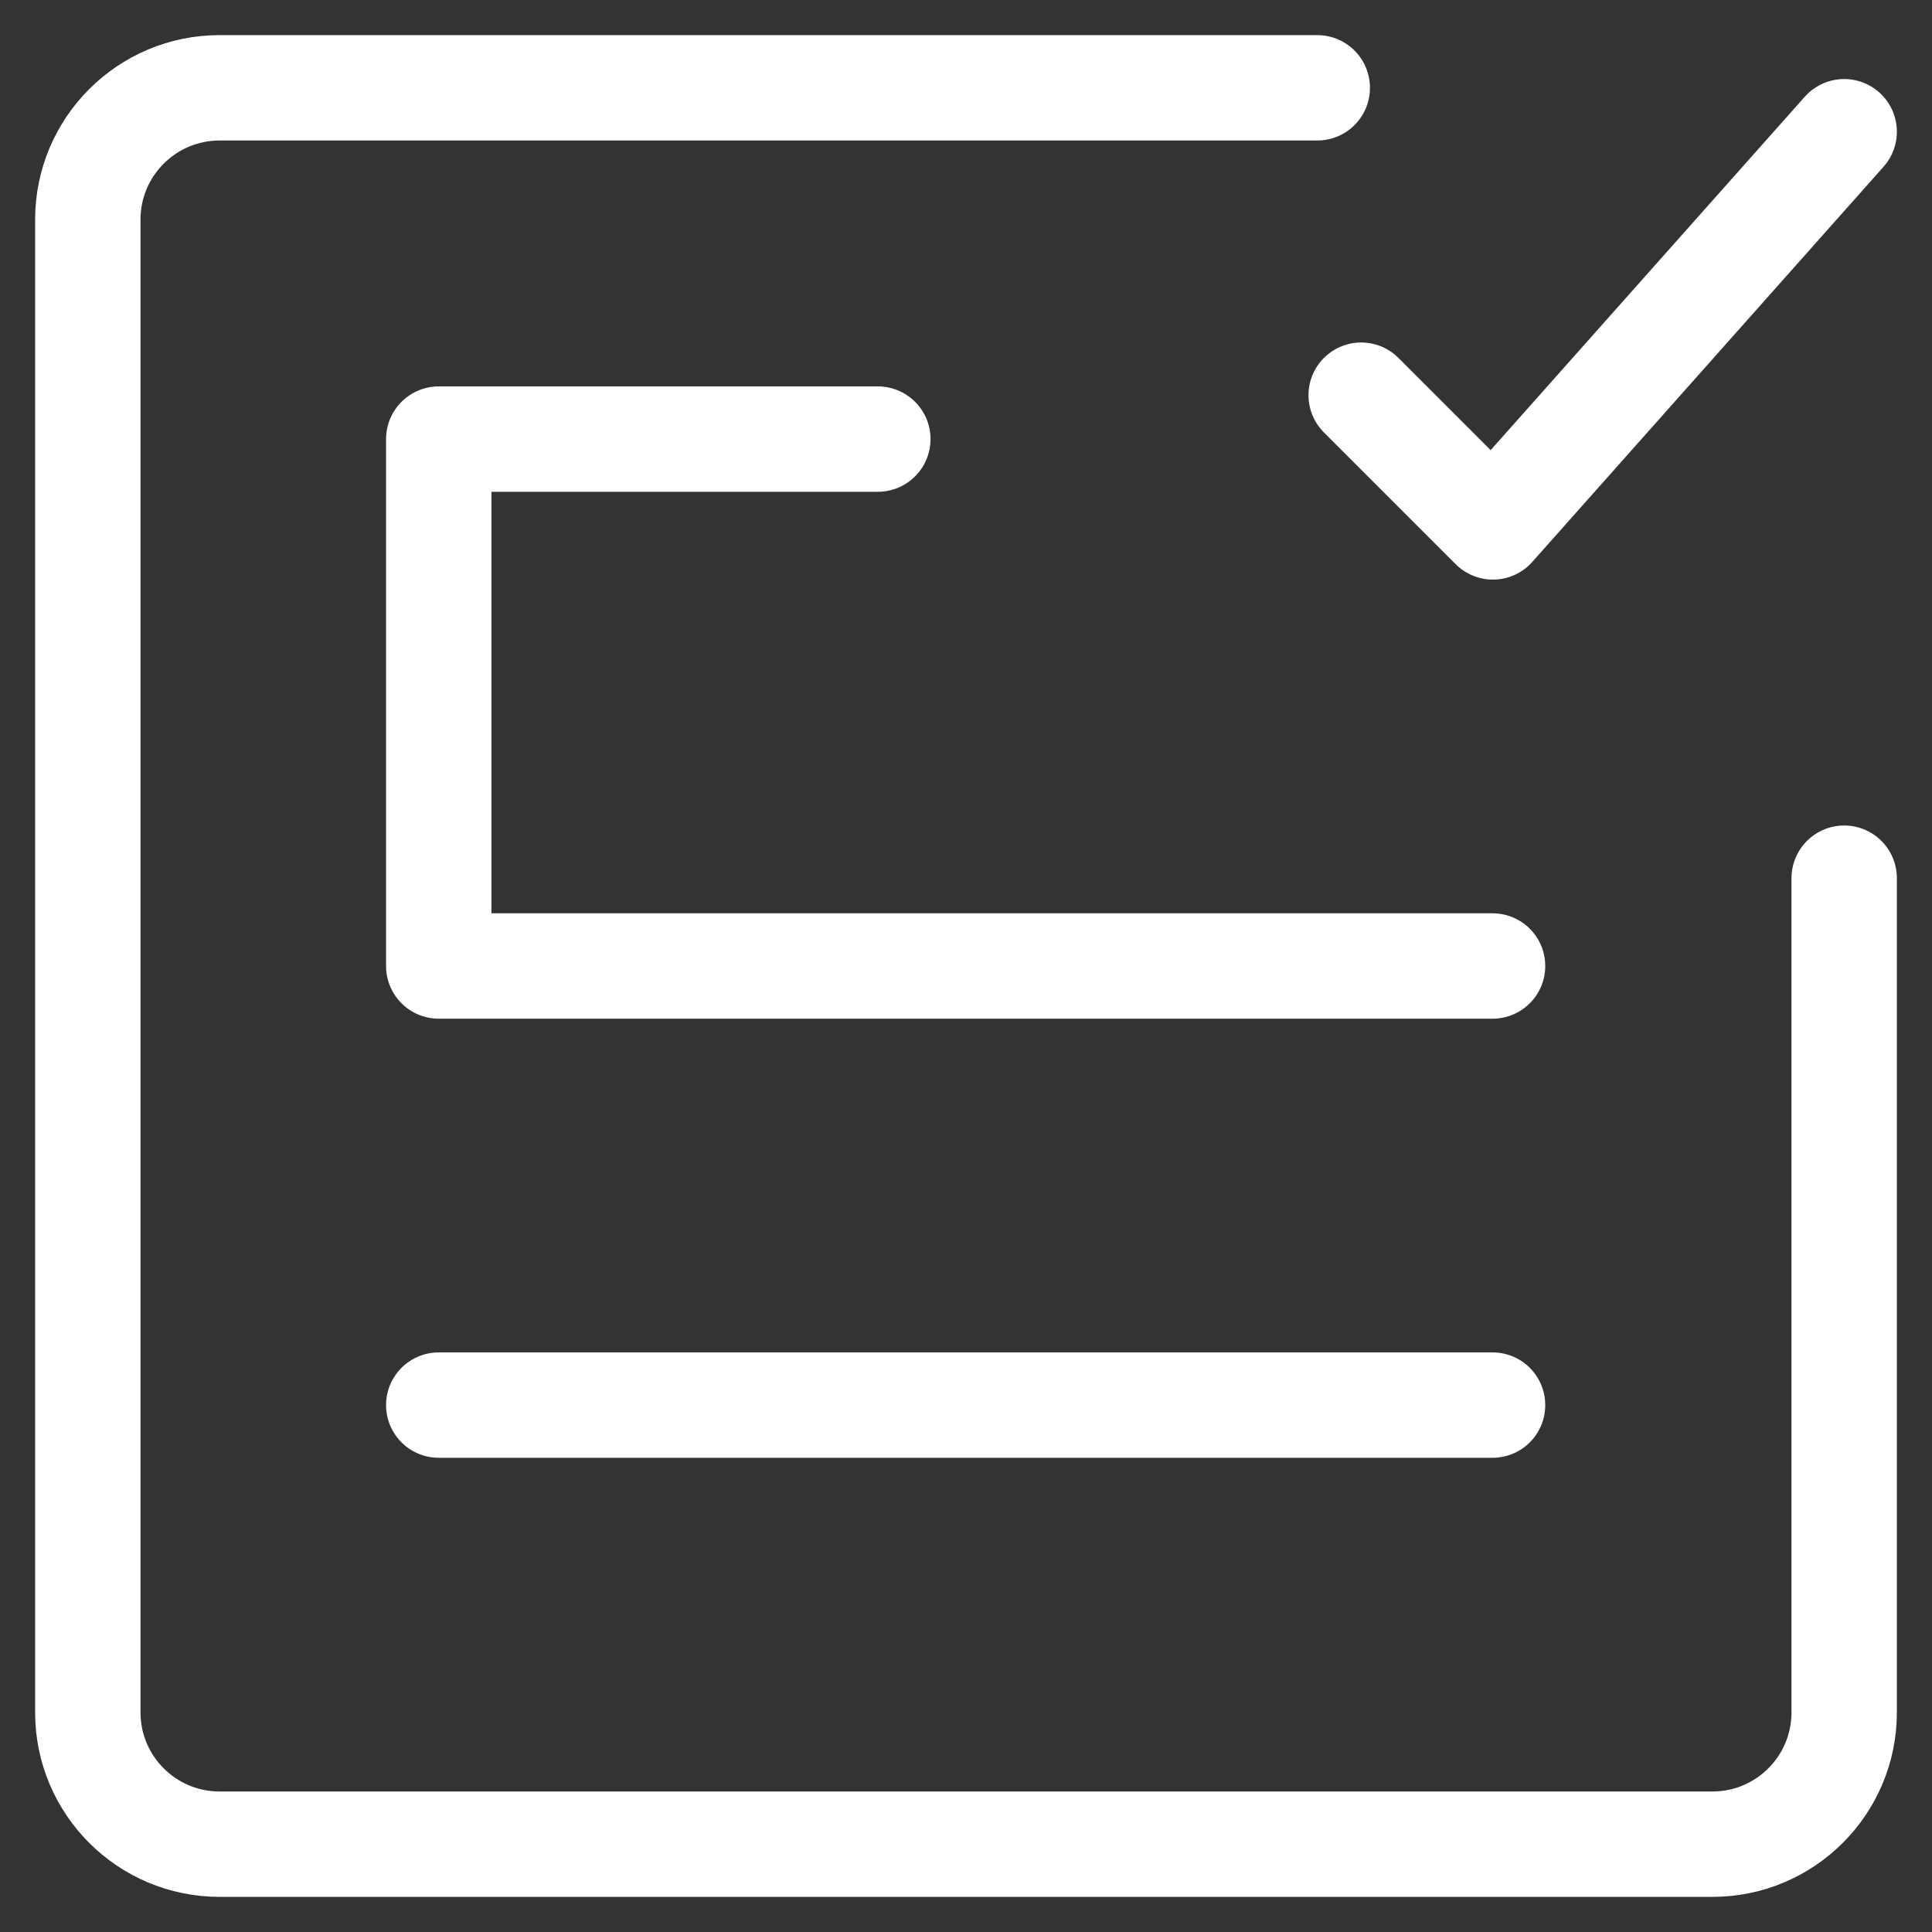
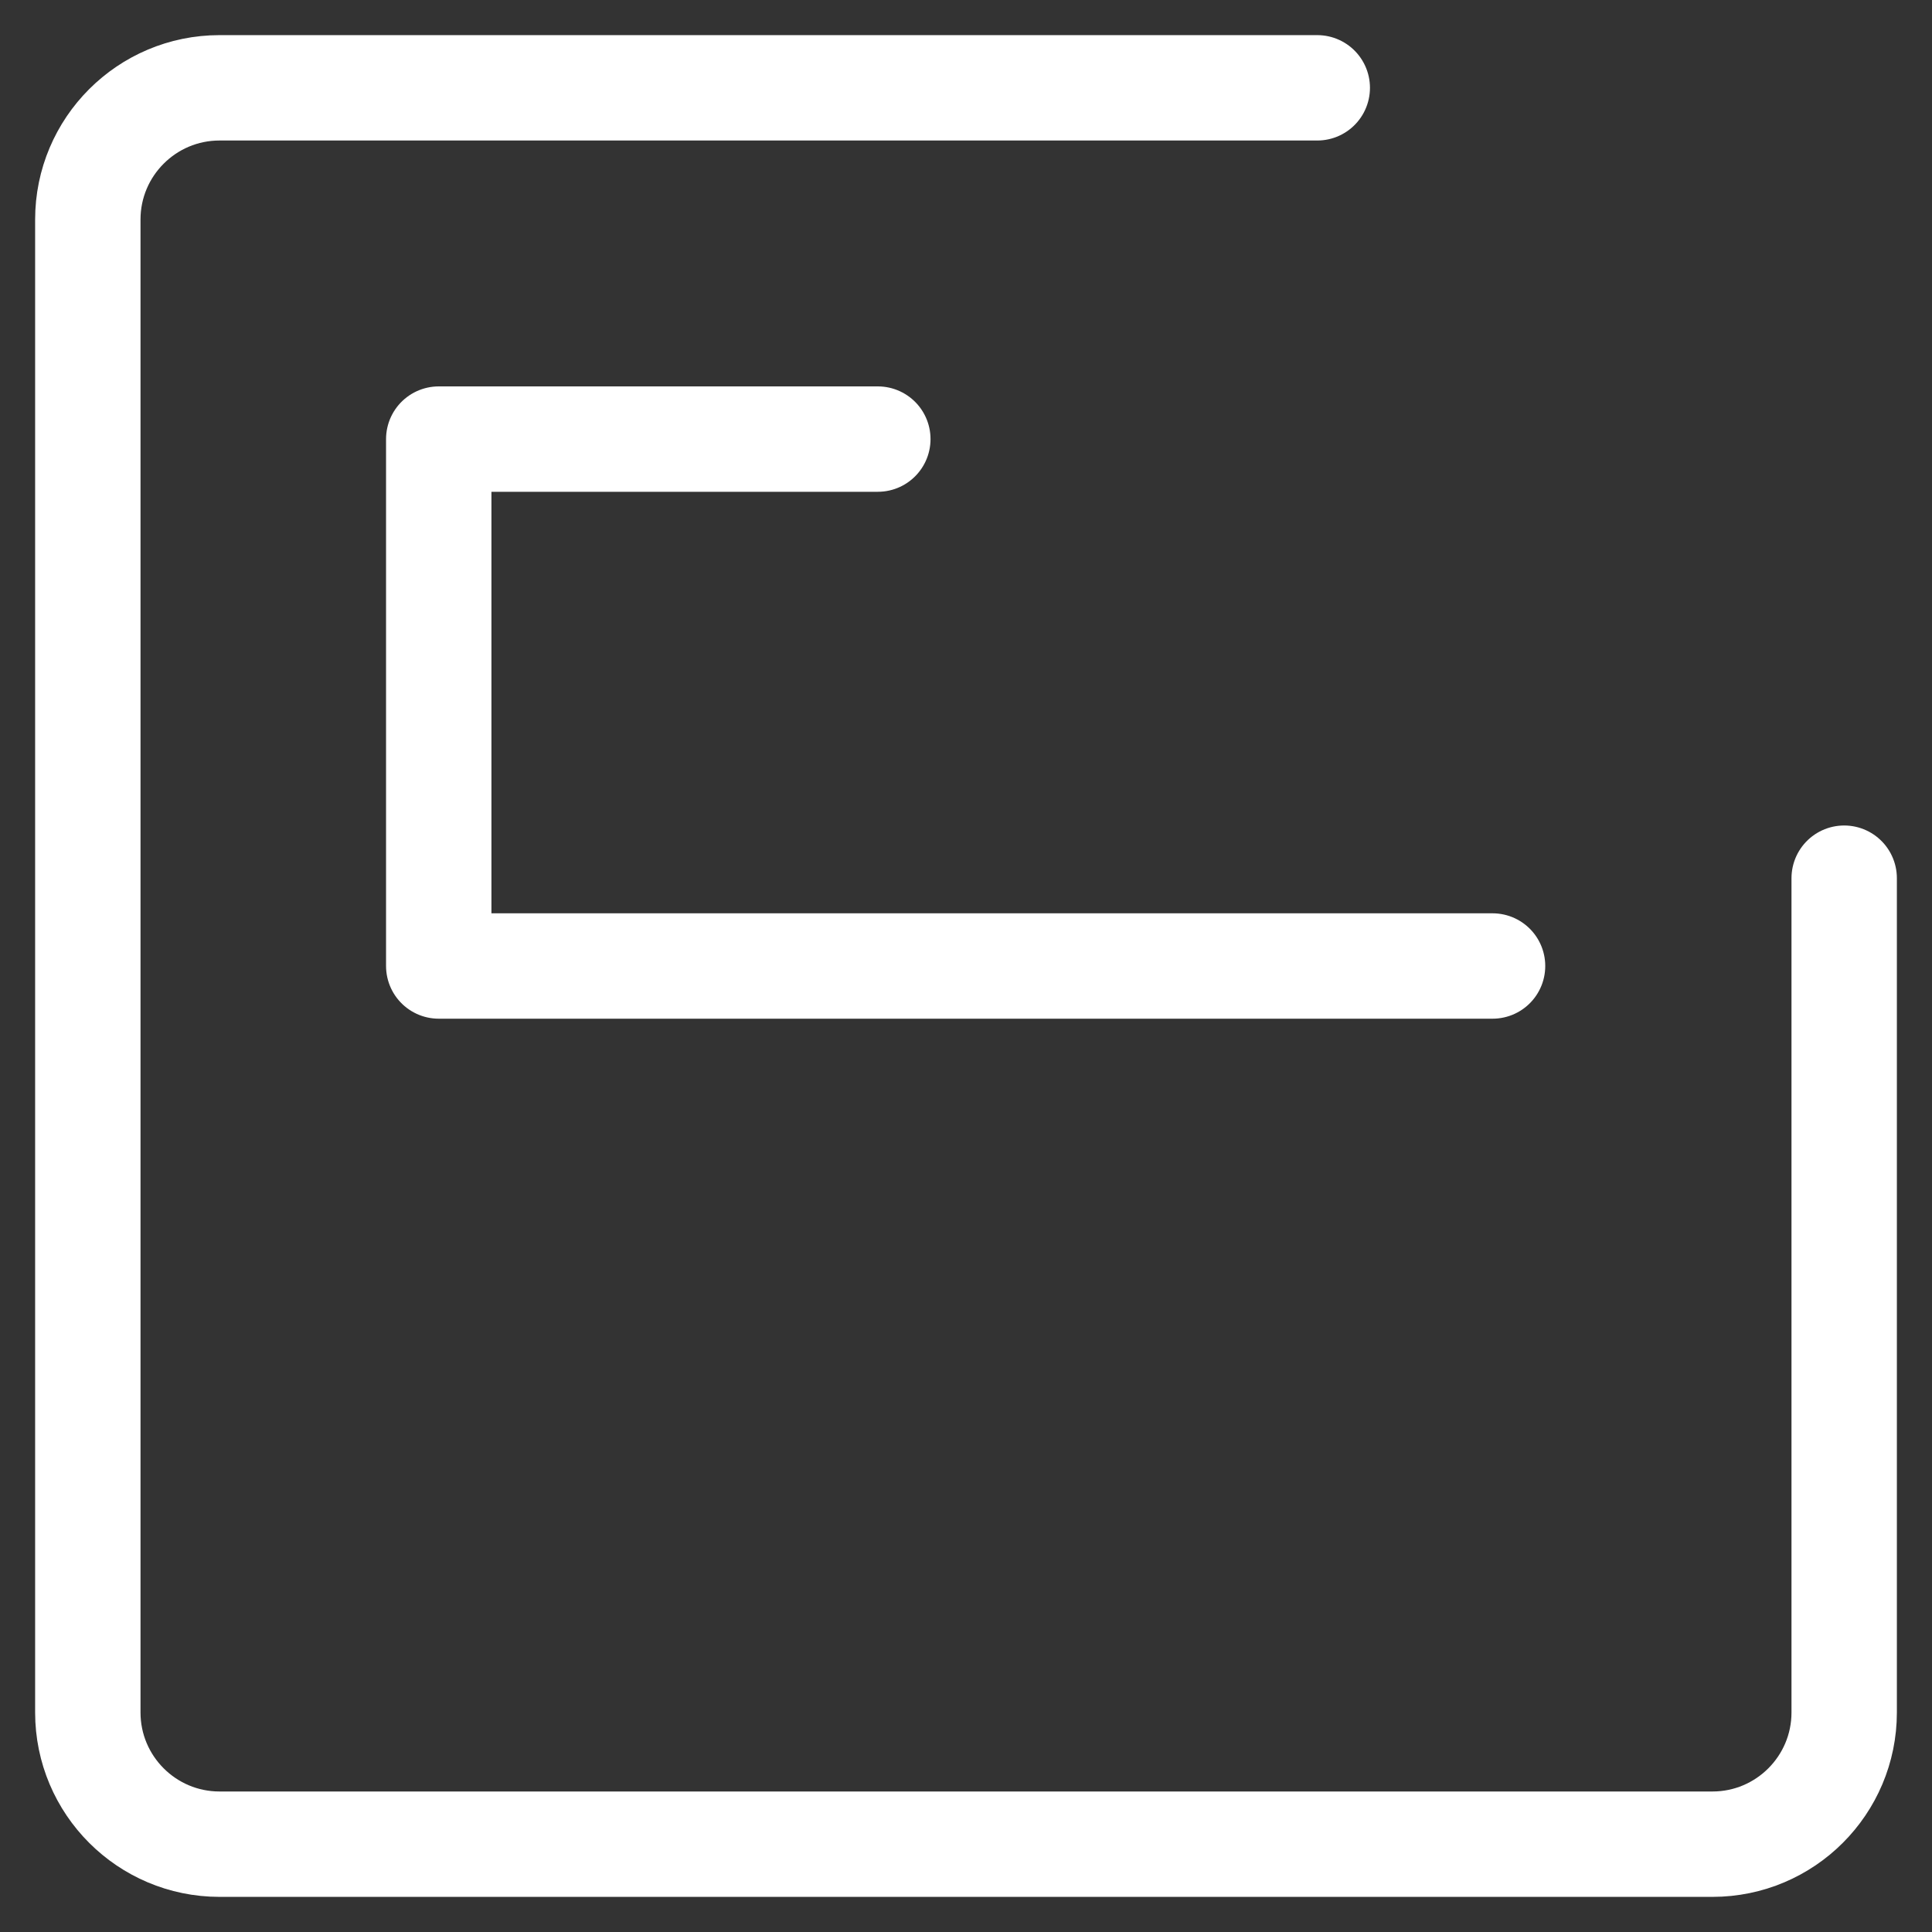
<svg xmlns="http://www.w3.org/2000/svg" width="22" height="22" viewBox="0 0 22 22" fill="none">
  <rect x="0" y="0" width="22" height="22" fill="#333333" stroke="none" />
  <path d="M16.996 11H4.996V5H9.996" stroke="white" stroke-width="1.2" stroke-linecap="round" stroke-linejoin="round" />
-   <path d="M4.996 16H16.996" stroke="white" stroke-width="1.2" stroke-linecap="round" stroke-linejoin="round" />
  <path d="M15 1H2.5C1.672 1 1 1.672 1 2.5V19.5C1 20.328 1.672 21 2.5 21H19.5C20.328 21 21 20.328 21 19.5V10" stroke="white" stroke-width="1.2" stroke-linecap="round" stroke-linejoin="round" />
-   <path d="M15.5 4.5L17 6L21 1.5" stroke="white" stroke-width="1.2" stroke-linecap="round" stroke-linejoin="round" />
</svg>